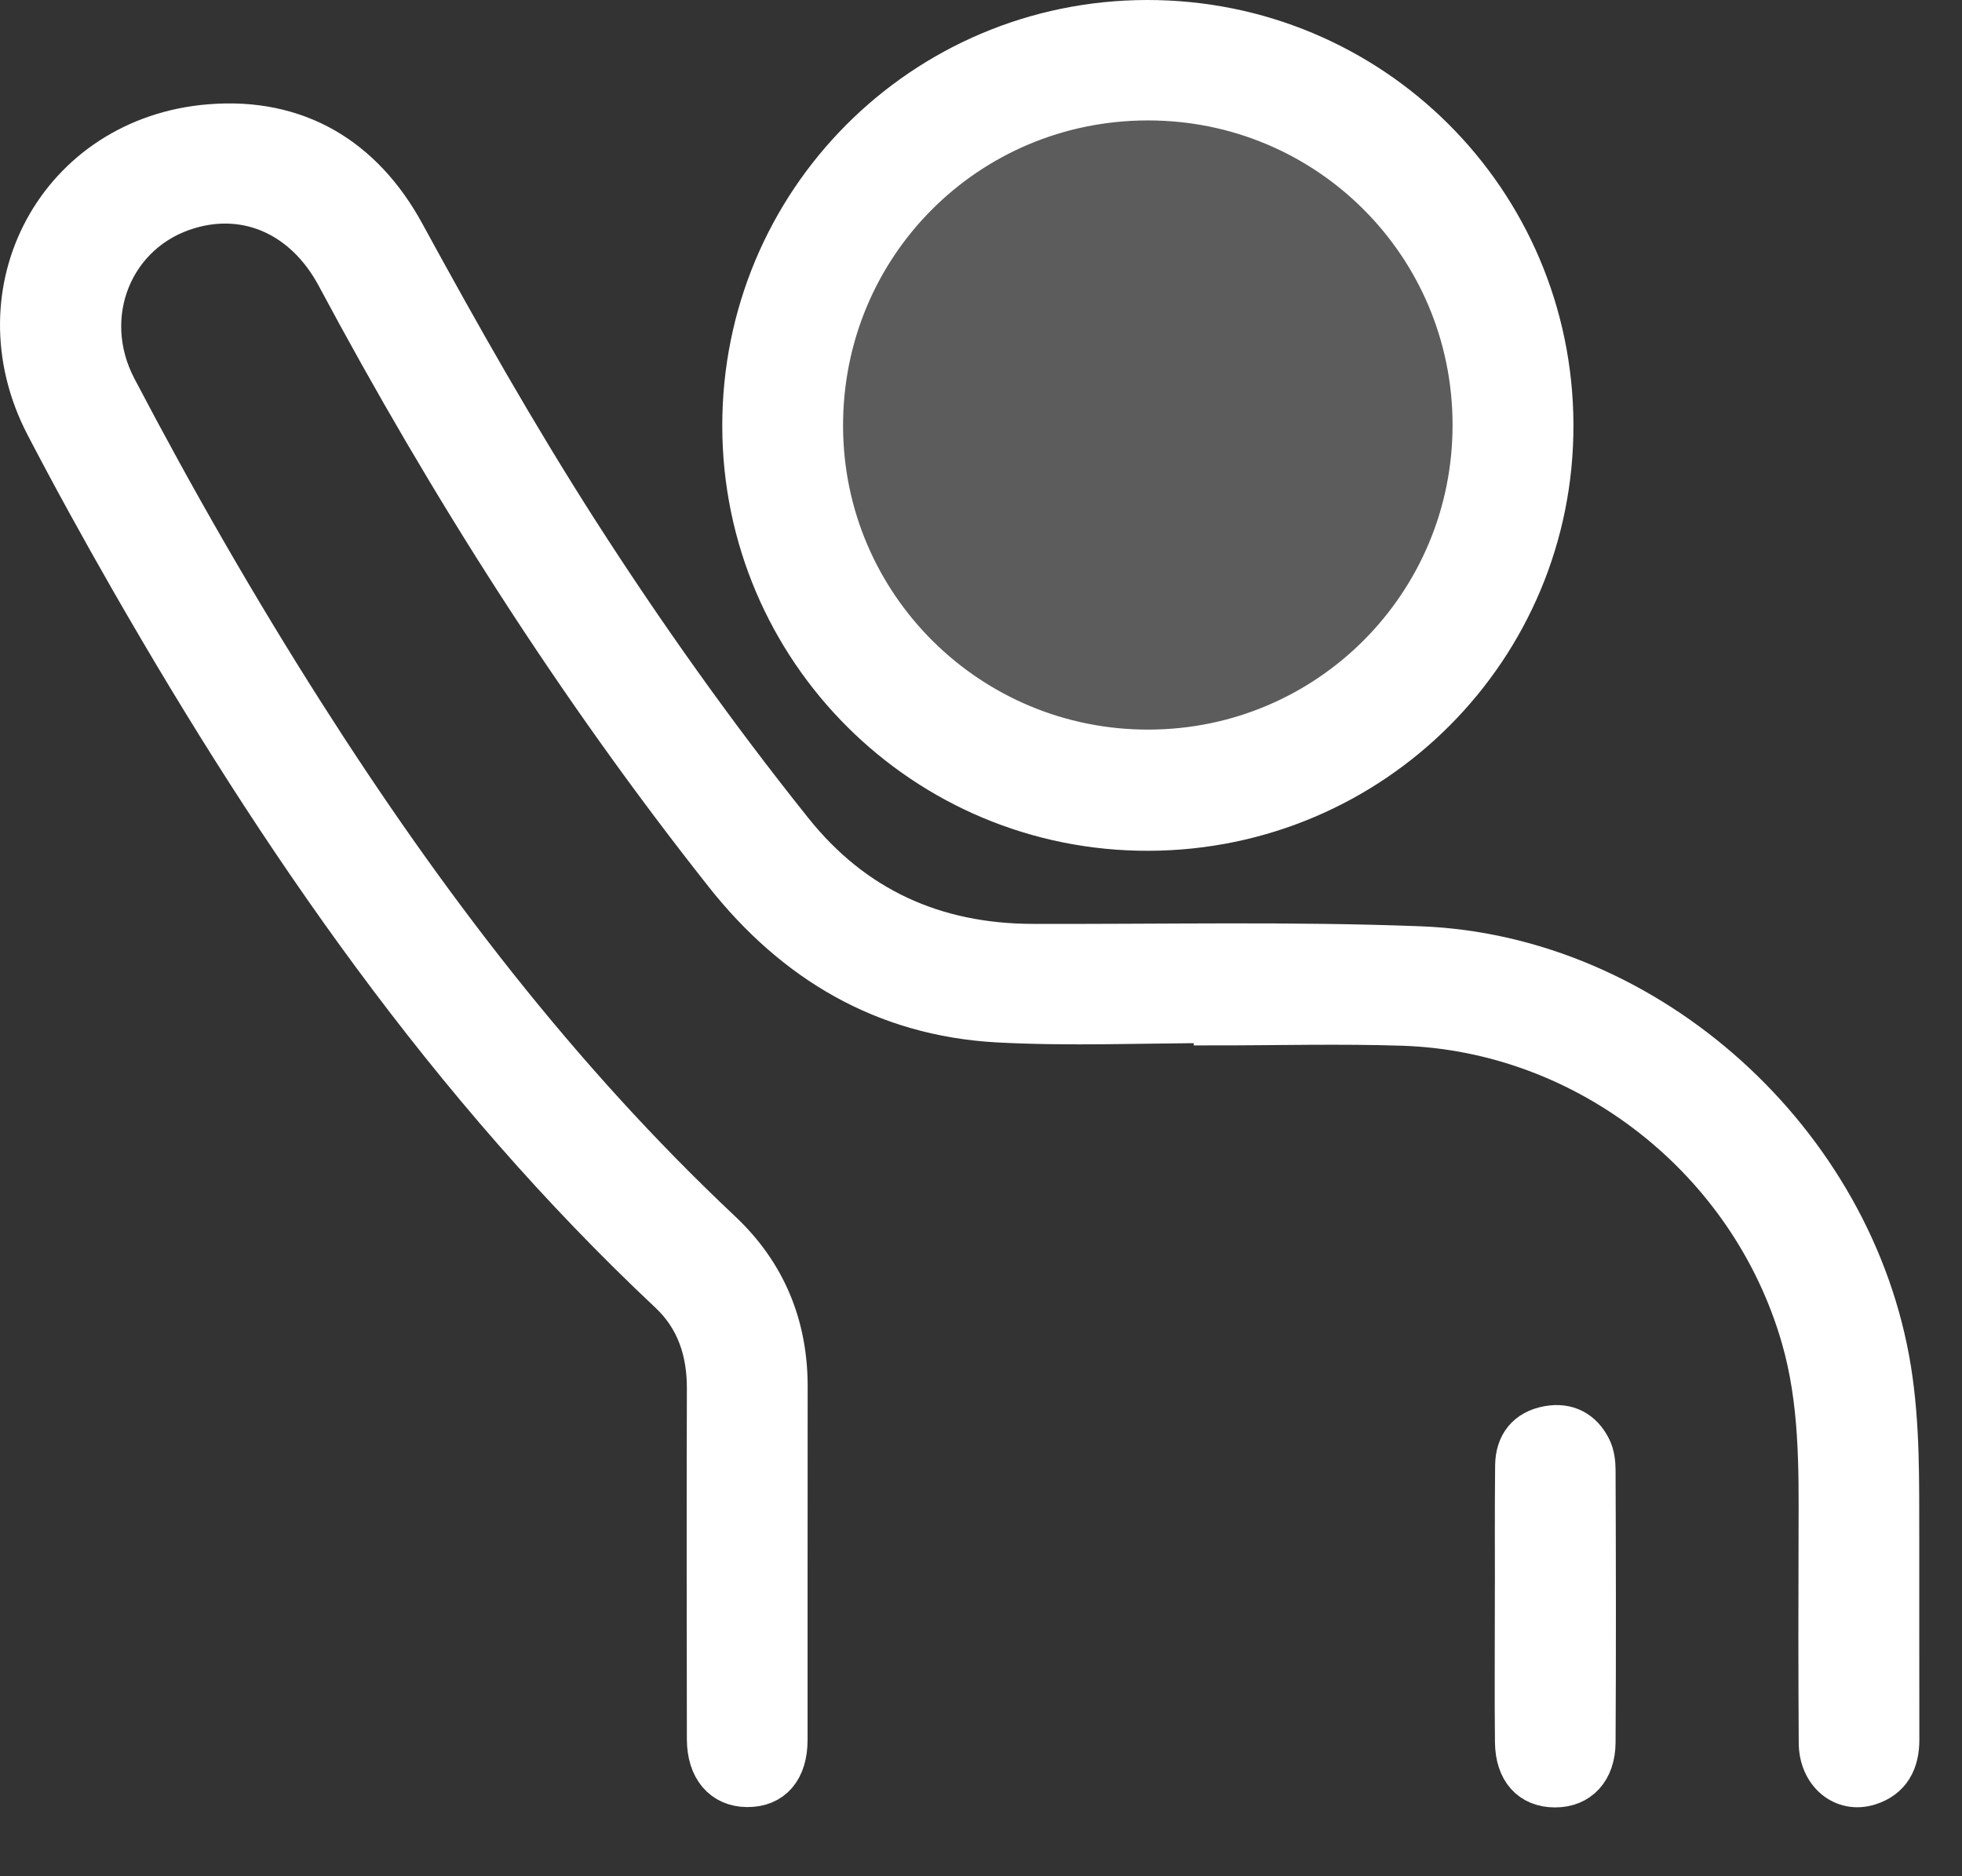
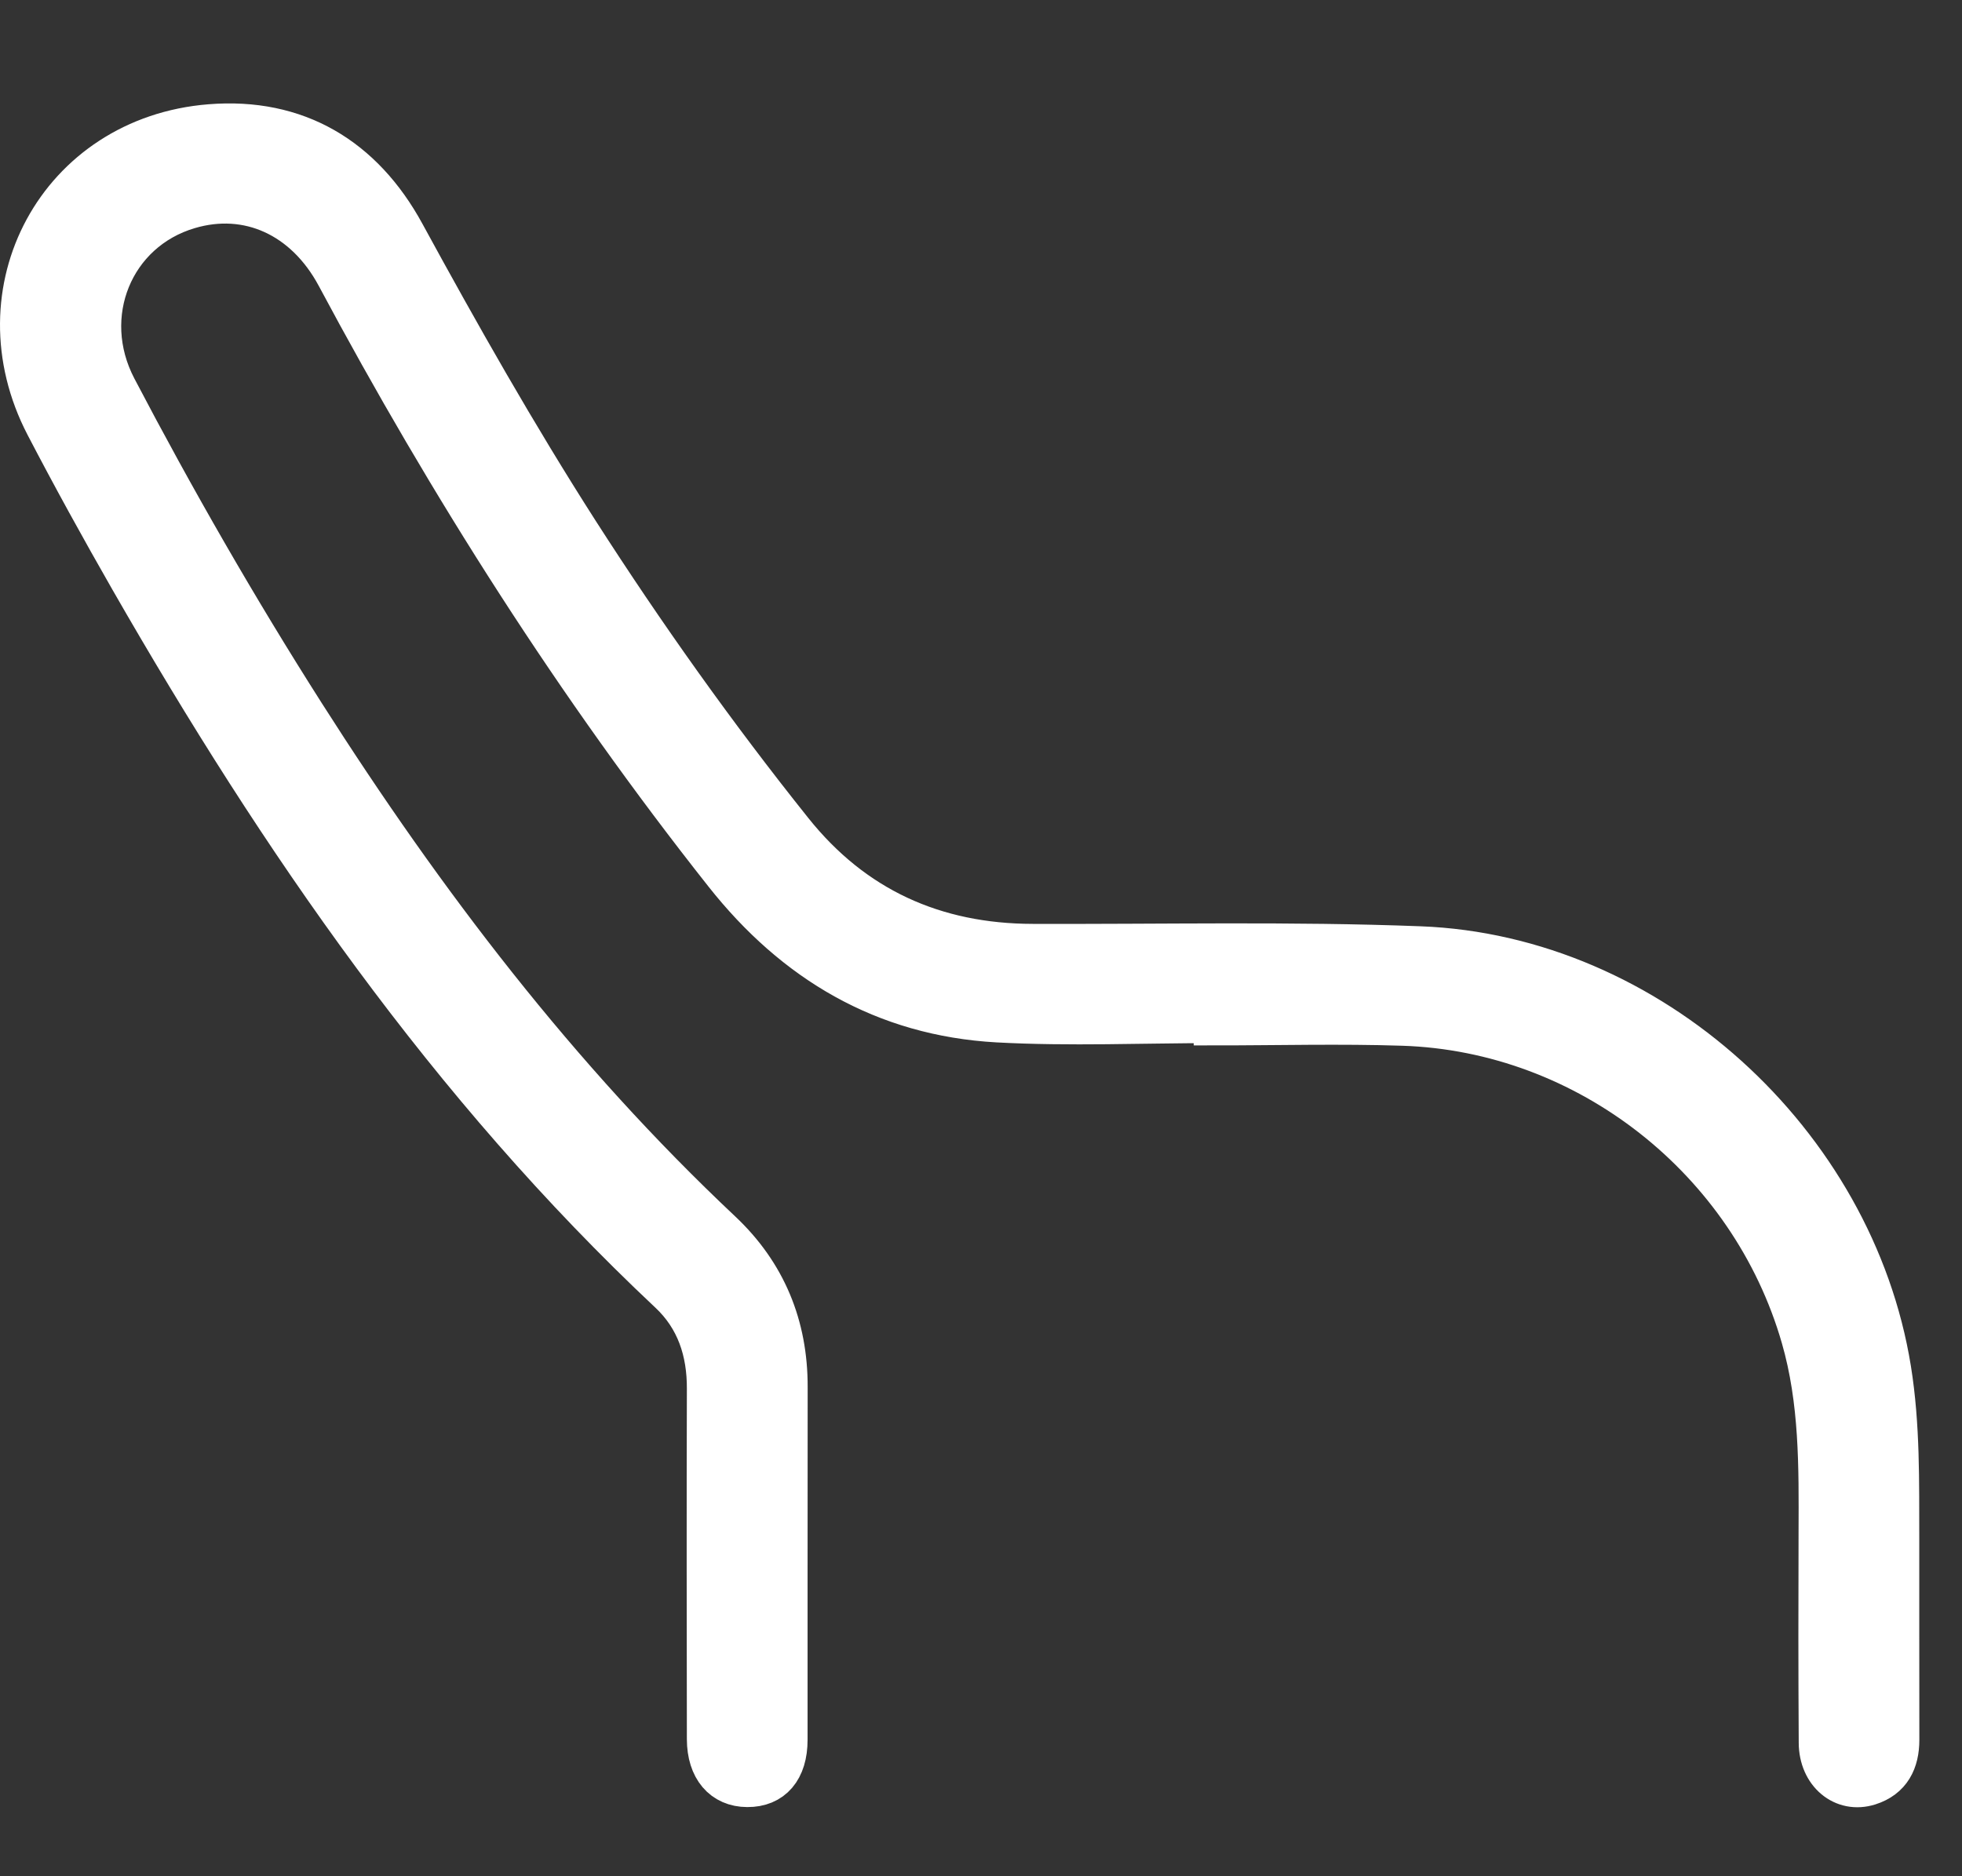
<svg xmlns="http://www.w3.org/2000/svg" width="23" height="22" viewBox="0 0 23 22" fill="none">
  <rect x="0" y="0" width="23" height="22" fill="#333333" stroke="none" />
  <path d="M14.245 11.981C13.395 11.981 12.542 12.019 11.695 11.973C10.37 11.899 9.32 11.277 8.501 10.24C6.766 8.046 5.274 5.698 3.957 3.234C3.581 2.532 2.907 2.229 2.213 2.435C1.315 2.7 0.906 3.698 1.353 4.553C2.037 5.859 2.77 7.136 3.562 8.38C4.964 10.582 6.538 12.648 8.446 14.444C8.968 14.935 9.22 15.548 9.218 16.265C9.216 17.643 9.218 19.022 9.217 20.4C9.217 20.747 9.047 20.941 8.76 20.939C8.48 20.938 8.303 20.734 8.302 20.394C8.3 19.024 8.298 17.655 8.302 16.285C8.304 15.843 8.176 15.452 7.852 15.149C5.27 12.723 3.287 9.845 1.536 6.792C1.195 6.196 0.862 5.593 0.545 4.984C-0.274 3.409 0.692 1.614 2.462 1.472C3.475 1.39 4.247 1.853 4.732 2.743C5.378 3.928 6.042 5.1 6.769 6.236C7.547 7.449 8.38 8.621 9.279 9.746C10.001 10.651 10.954 11.081 12.106 11.083C13.619 11.088 15.133 11.053 16.643 11.111C19.333 11.213 21.725 13.396 22.154 16.057C22.26 16.716 22.247 17.376 22.249 18.038C22.25 18.826 22.248 19.613 22.25 20.401C22.25 20.651 22.155 20.841 21.91 20.919C21.61 21.015 21.338 20.788 21.336 20.436C21.331 19.613 21.331 18.79 21.334 17.966C21.337 17.196 21.345 16.429 21.128 15.678C20.527 13.594 18.613 12.082 16.445 12.012C15.712 11.988 14.977 12.008 14.244 12.008C14.244 11.999 14.244 11.989 14.244 11.98L14.245 11.981Z" fill="white" stroke="white" stroke-width="0.5" stroke-miterlimit="10" />
-   <path d="M17.775 18.819C17.775 18.274 17.771 17.729 17.777 17.184C17.78 16.941 17.905 16.778 18.152 16.734C18.372 16.695 18.539 16.786 18.638 16.981C18.677 17.057 18.689 17.153 18.689 17.241C18.693 18.304 18.695 19.367 18.689 20.43C18.687 20.754 18.504 20.944 18.229 20.943C17.95 20.943 17.779 20.757 17.775 20.428C17.769 19.891 17.774 19.355 17.774 18.819H17.776H17.775Z" fill="white" stroke="white" stroke-width="0.5" stroke-miterlimit="10" />
-   <path d="M13.445 0.25C10.823 0.254 8.713 2.374 8.717 4.998C8.721 7.618 10.848 9.735 13.466 9.726C16.09 9.718 18.205 7.595 18.195 4.977C18.186 2.354 16.067 0.246 13.444 0.25H13.445ZM13.468 8.805C11.355 8.811 9.639 7.109 9.633 5.001C9.627 2.872 11.329 1.163 13.457 1.162C15.572 1.162 17.275 2.863 17.278 4.978C17.281 7.091 15.58 8.8 13.468 8.805Z" fill="white" stroke="white" stroke-width="0.5" stroke-miterlimit="10" />
-   <path opacity="0.2" d="M17.28 4.982C17.283 7.095 15.582 8.804 13.469 8.81C11.357 8.815 9.641 7.113 9.635 5.006C9.629 2.876 11.331 1.167 13.459 1.167C15.573 1.167 17.277 2.867 17.28 4.982Z" fill="white" />
</svg>